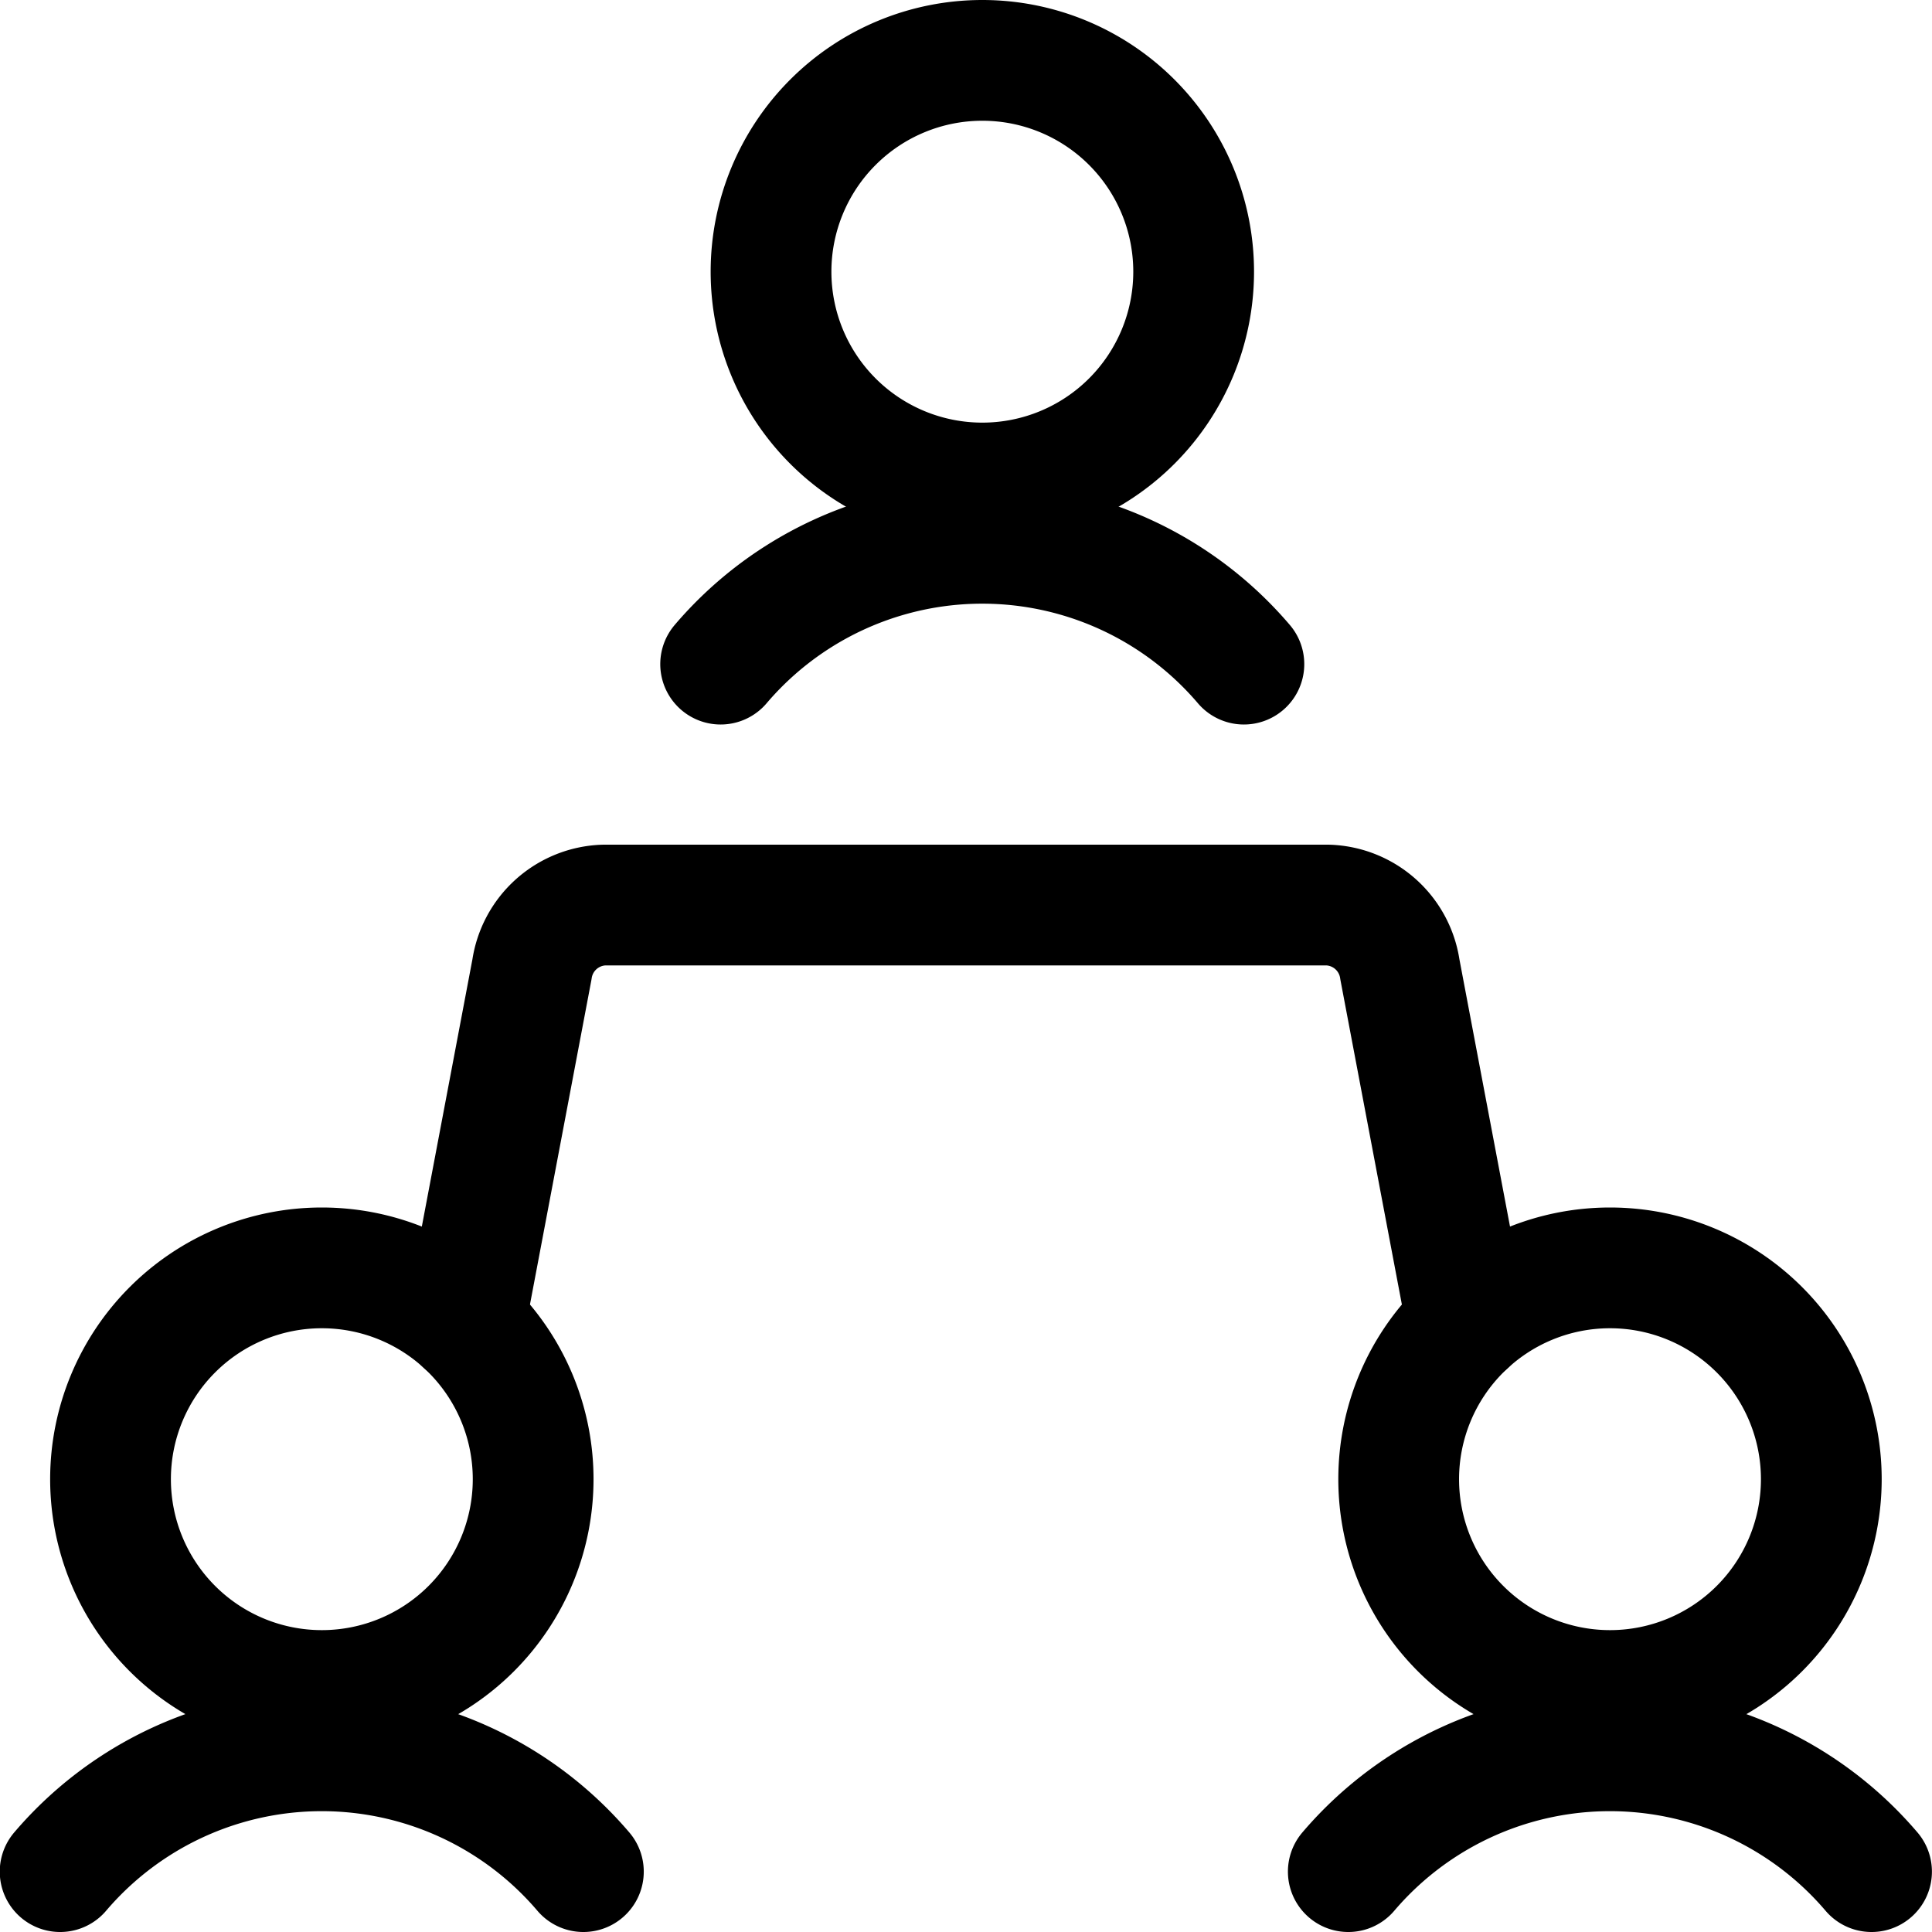
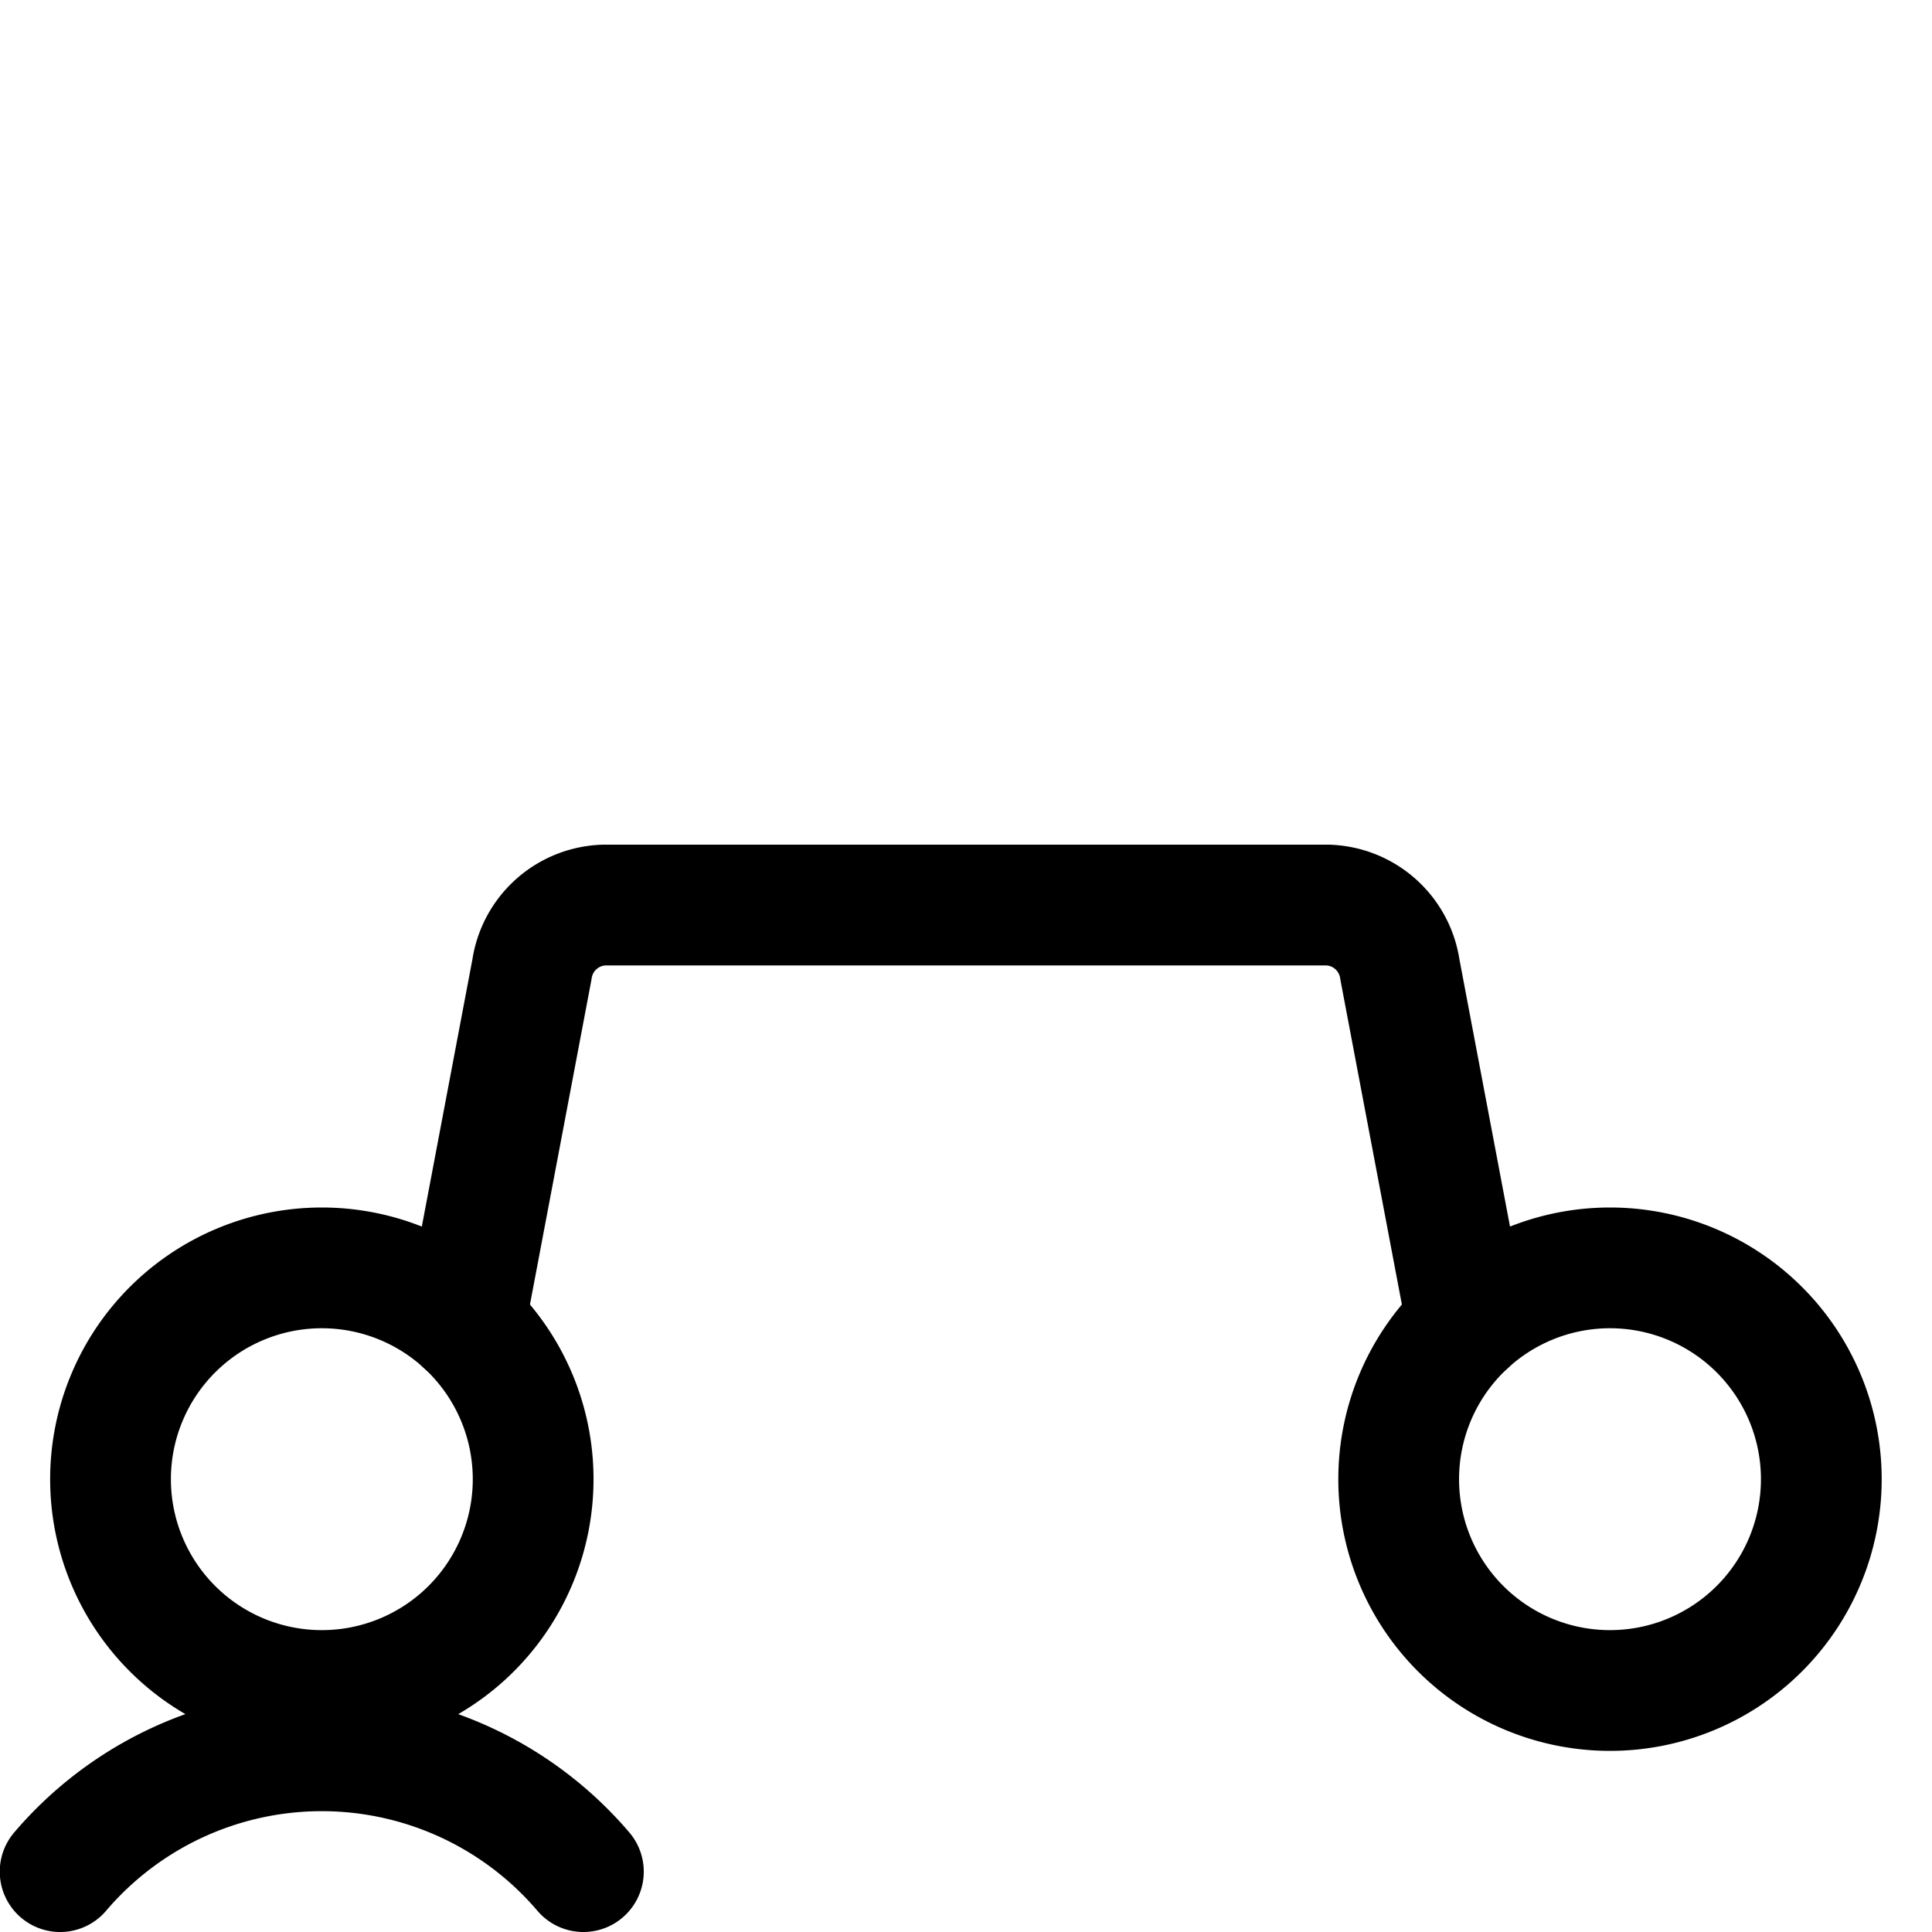
<svg xmlns="http://www.w3.org/2000/svg" viewBox="0 0 48 48" height="48" width="48">
  <g transform="matrix(2,0,0,2,0,0)">
    <path d="M17.375 18.375 A2.625 2.625 0 1 0 22.625 18.375 A2.625 2.625 0 1 0 17.375 18.375 Z" fill="none" stroke="#000000" stroke-linecap="round" stroke-linejoin="round" stroke-width="1.5" />
-     <path d="M23.249,23.25a4.269,4.269,0,0,0-6.5,0" fill="none" stroke="#000000" stroke-linecap="round" stroke-linejoin="round" stroke-width="1.5" />
    <path d="M1.373 18.375 A2.625 2.625 0 1 0 6.623 18.375 A2.625 2.625 0 1 0 1.373 18.375 Z" fill="none" stroke="#000000" stroke-linecap="round" stroke-linejoin="round" stroke-width="1.5" />
    <path d="M7.247,23.25a4.269,4.269,0,0,0-6.5,0" fill="none" stroke="#000000" stroke-linecap="round" stroke-linejoin="round" stroke-width="1.5" />
-     <path d="M9.578 3.375 A2.625 2.625 0 1 0 14.828 3.375 A2.625 2.625 0 1 0 9.578 3.375 Z" fill="none" stroke="#000000" stroke-linecap="round" stroke-linejoin="round" stroke-width="1.5" />
-     <path d="M15.452,8.25a4.269,4.269,0,0,0-6.5,0" fill="none" stroke="#000000" stroke-linecap="round" stroke-linejoin="round" stroke-width="1.5" />
    <path d="M5.775,16.443l.833-4.4a.935.935,0,0,1,.891-.8h9a.935.935,0,0,1,.891.8l.833,4.4" fill="none" stroke="#000000" stroke-linecap="round" stroke-linejoin="round" stroke-width="1.5" />
  </g>
</svg>